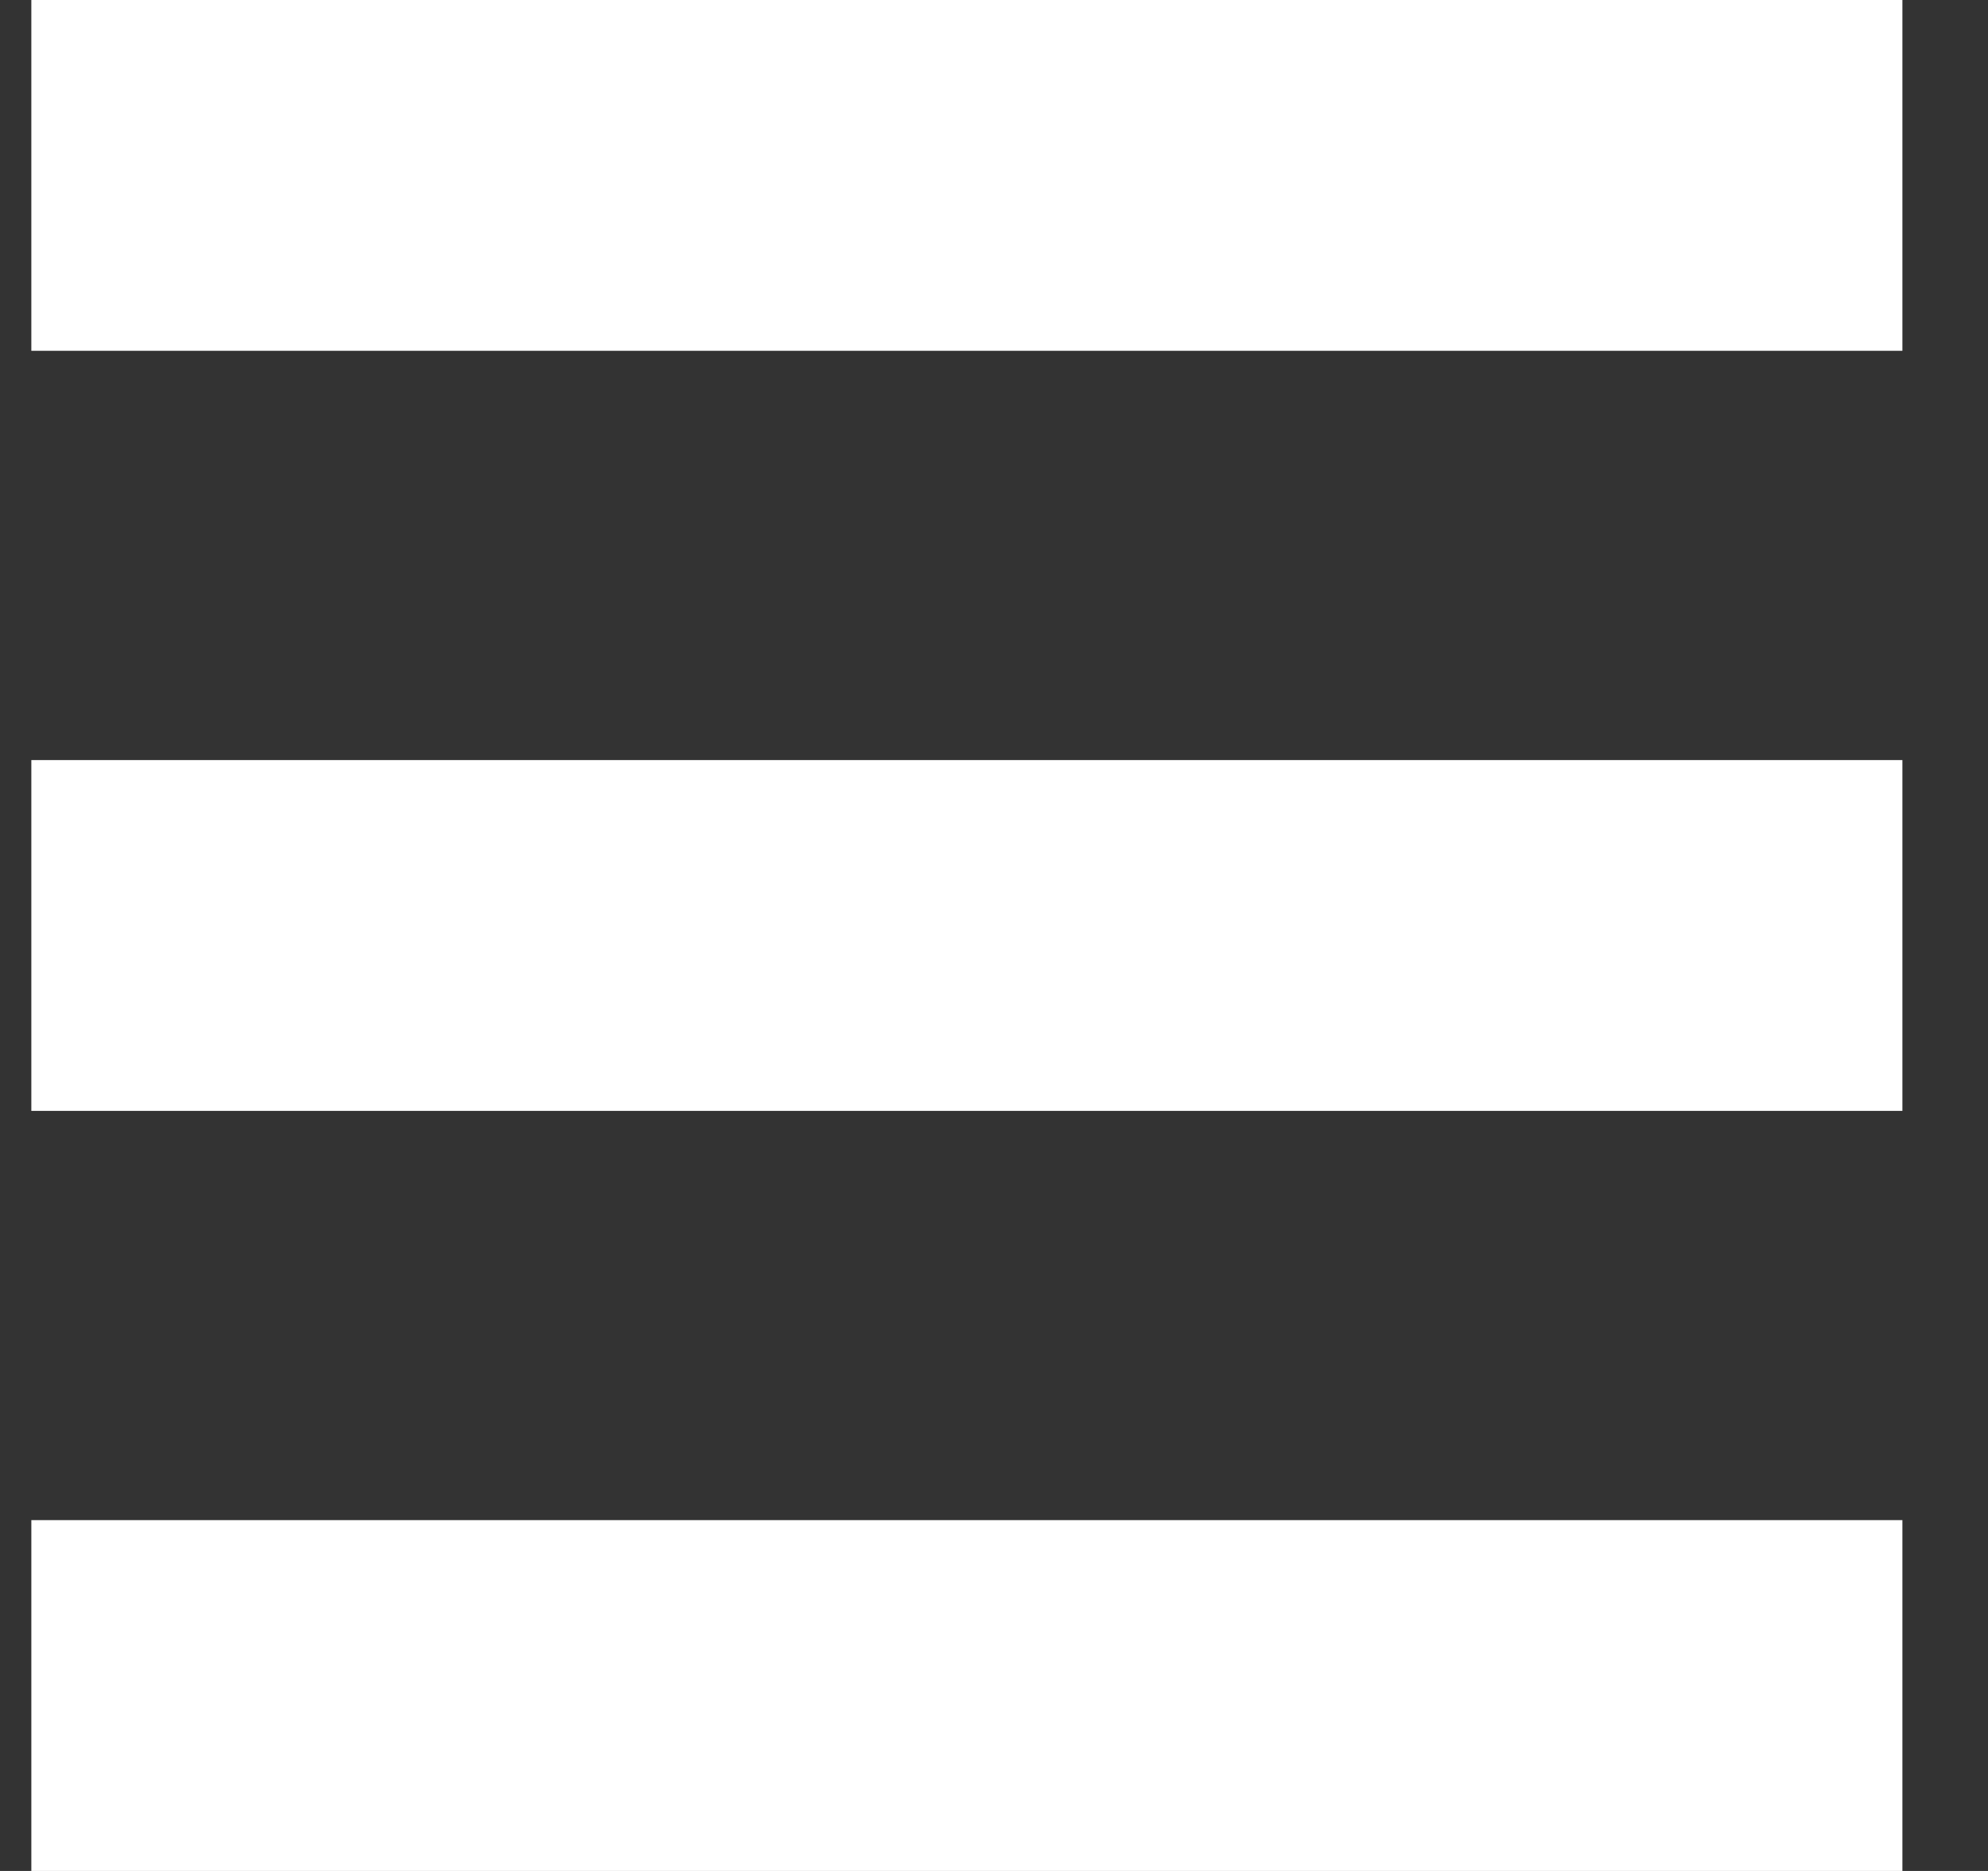
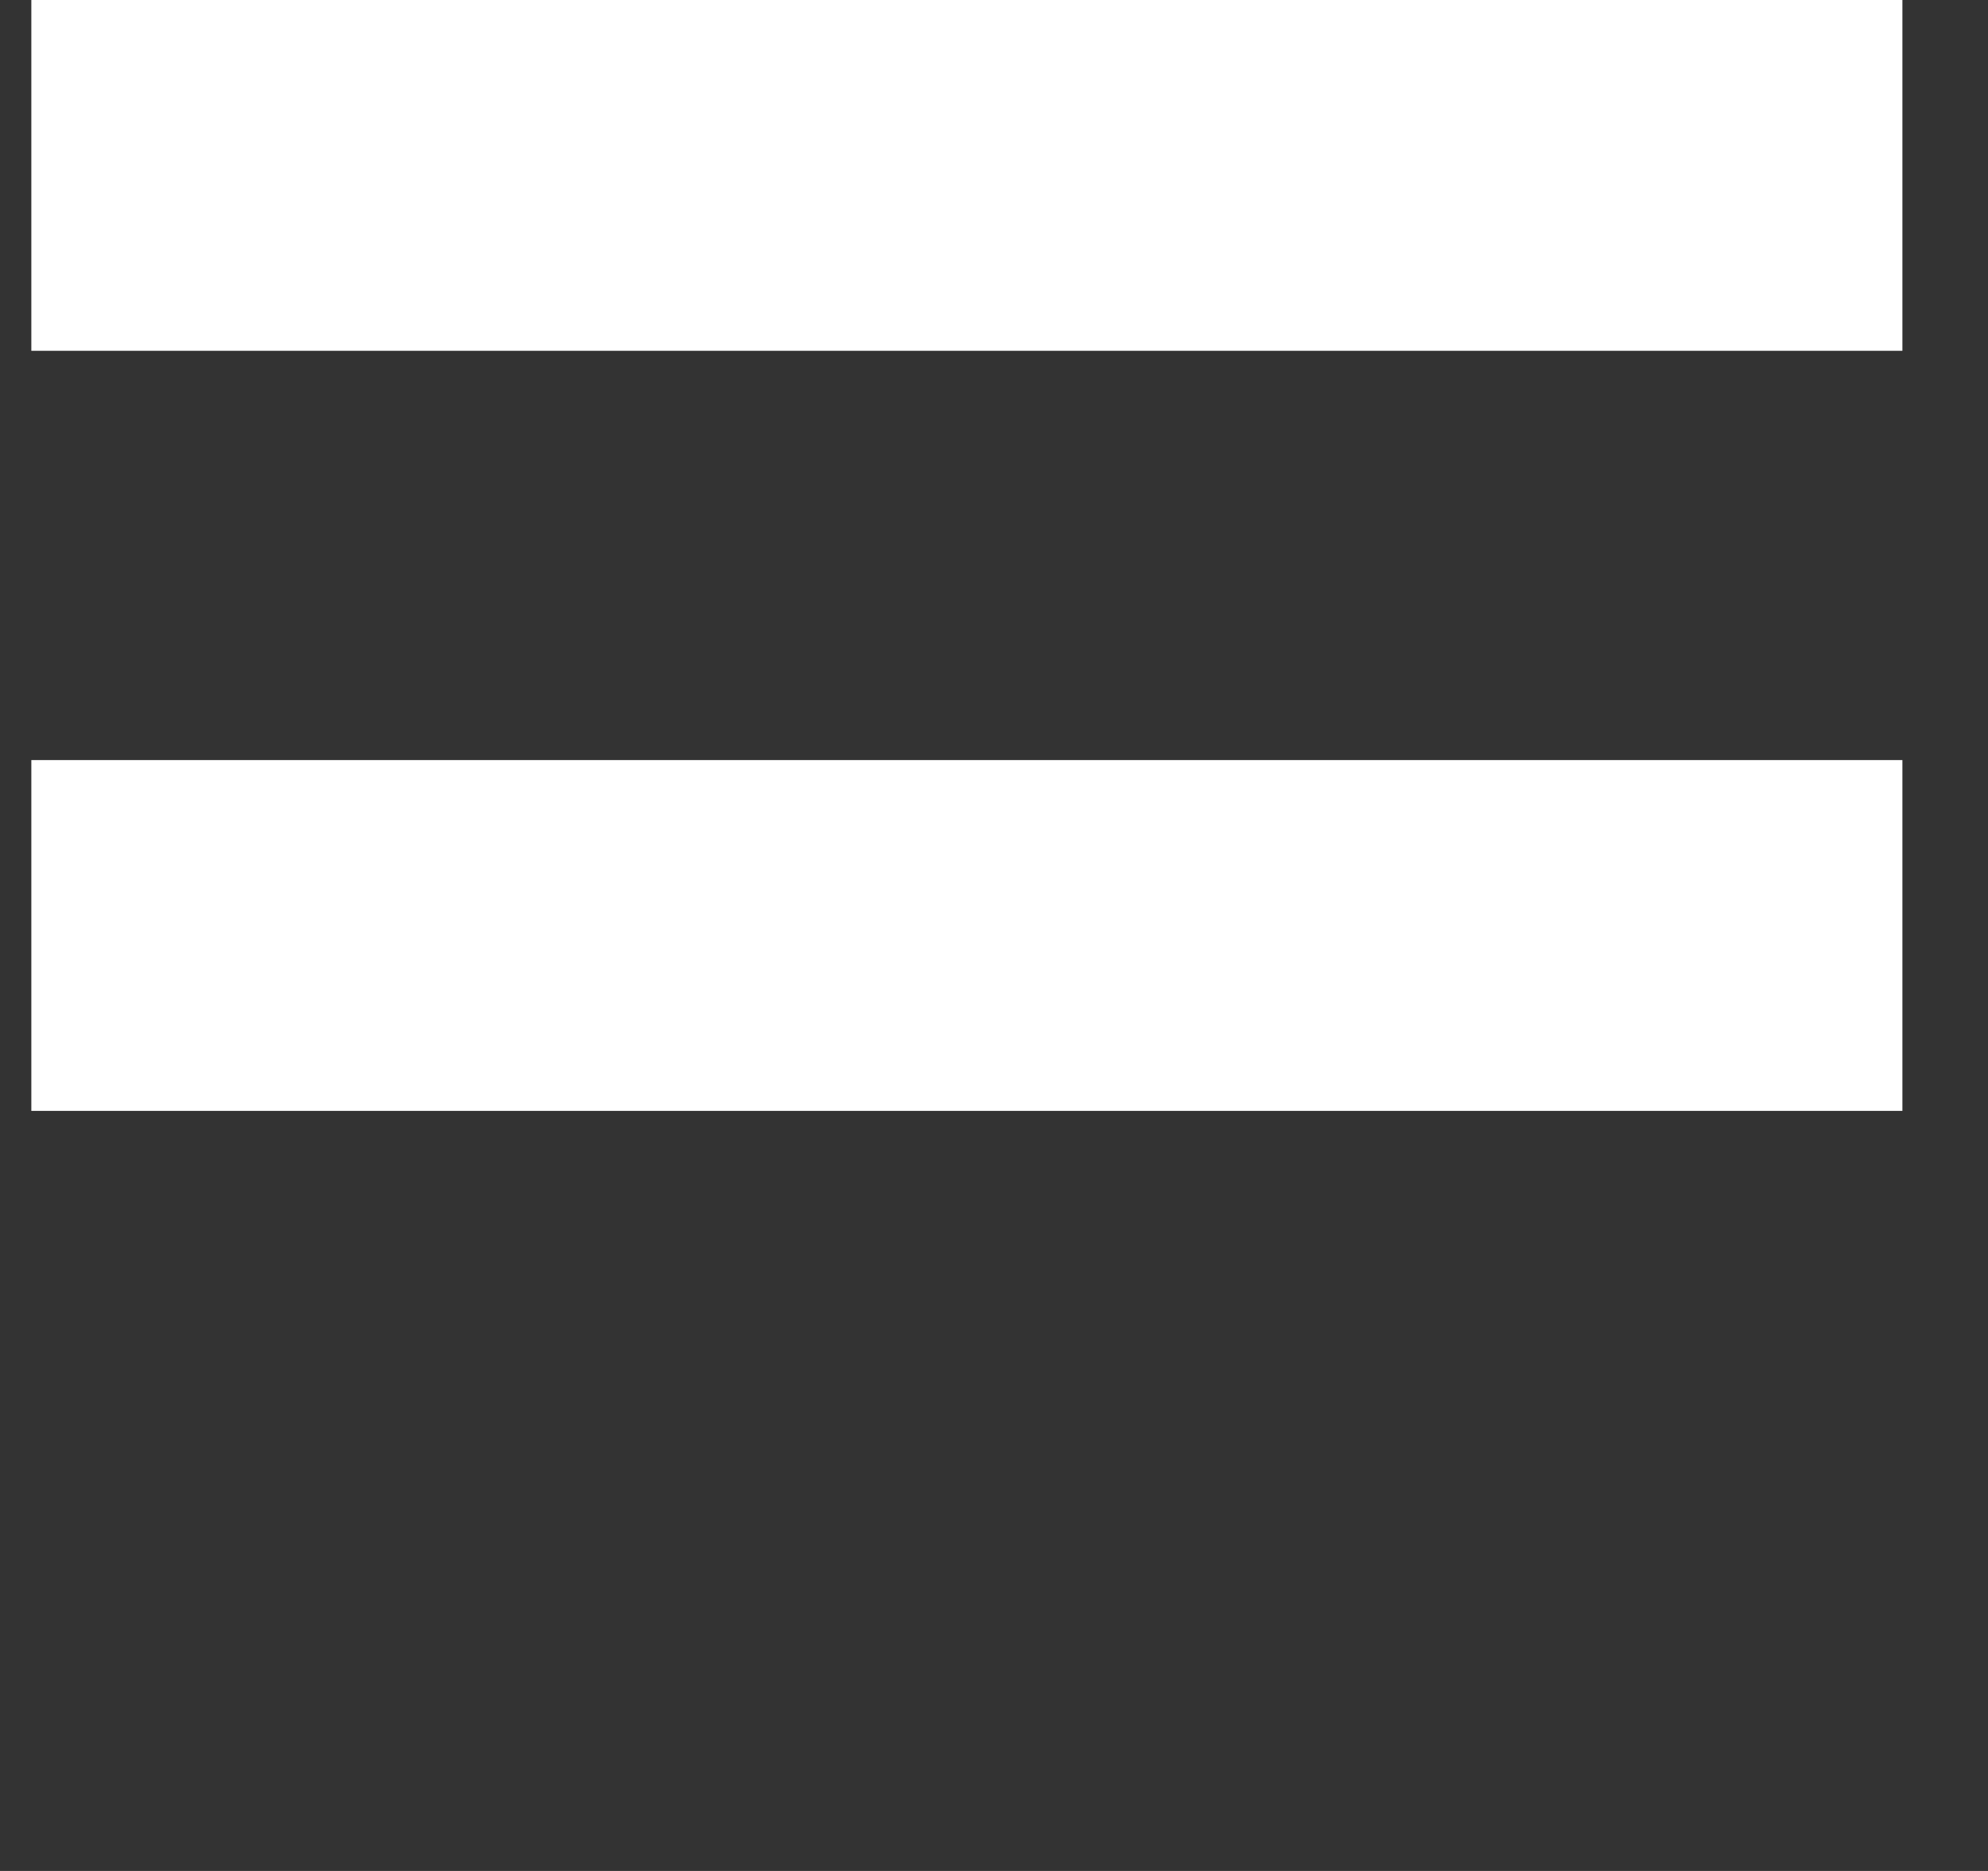
<svg xmlns="http://www.w3.org/2000/svg" width="17" height="16" viewBox="0 0 17 16" fill="none">
  <rect x="0" y="0" width="17" height="16" fill="#333333" stroke="none" />
  <path d="M0.268 0H16.268V3H0.268V0Z" fill="white" />
  <path d="M0.268 6.5H16.268V9.5H0.268V6.5Z" fill="white" />
-   <path d="M16.268 13H0.268V16H16.268V13Z" fill="white" />
</svg>